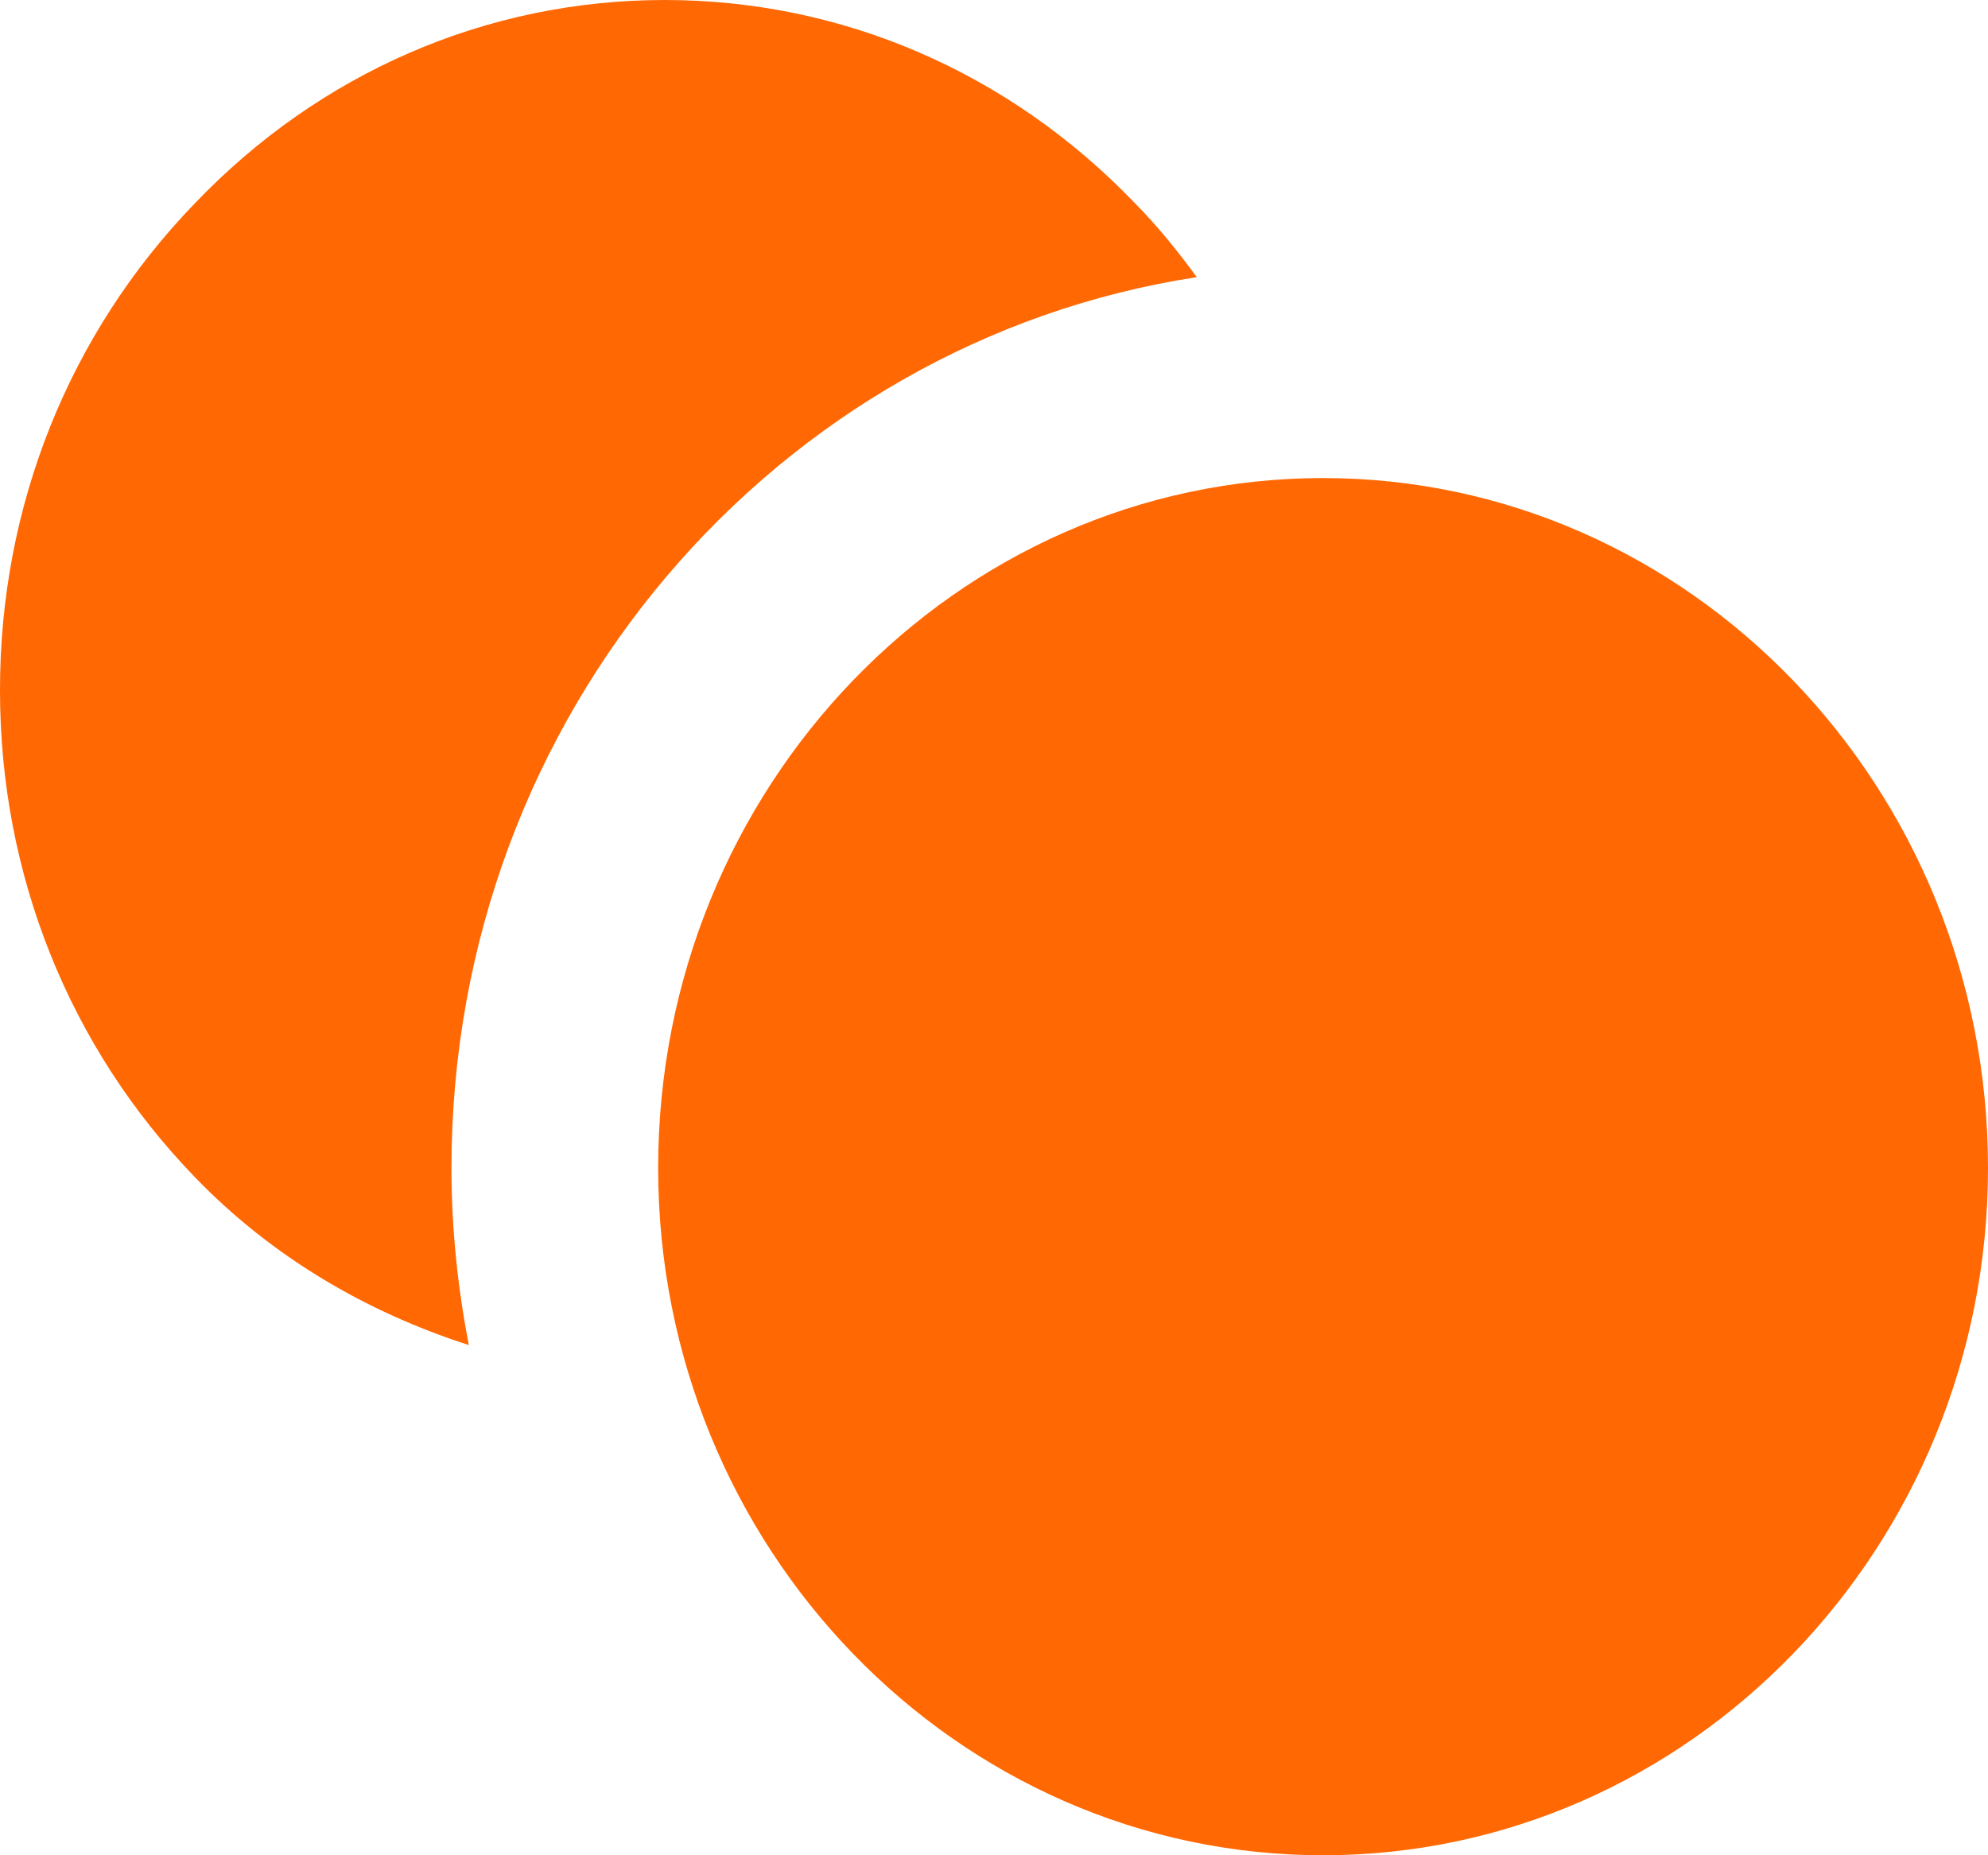
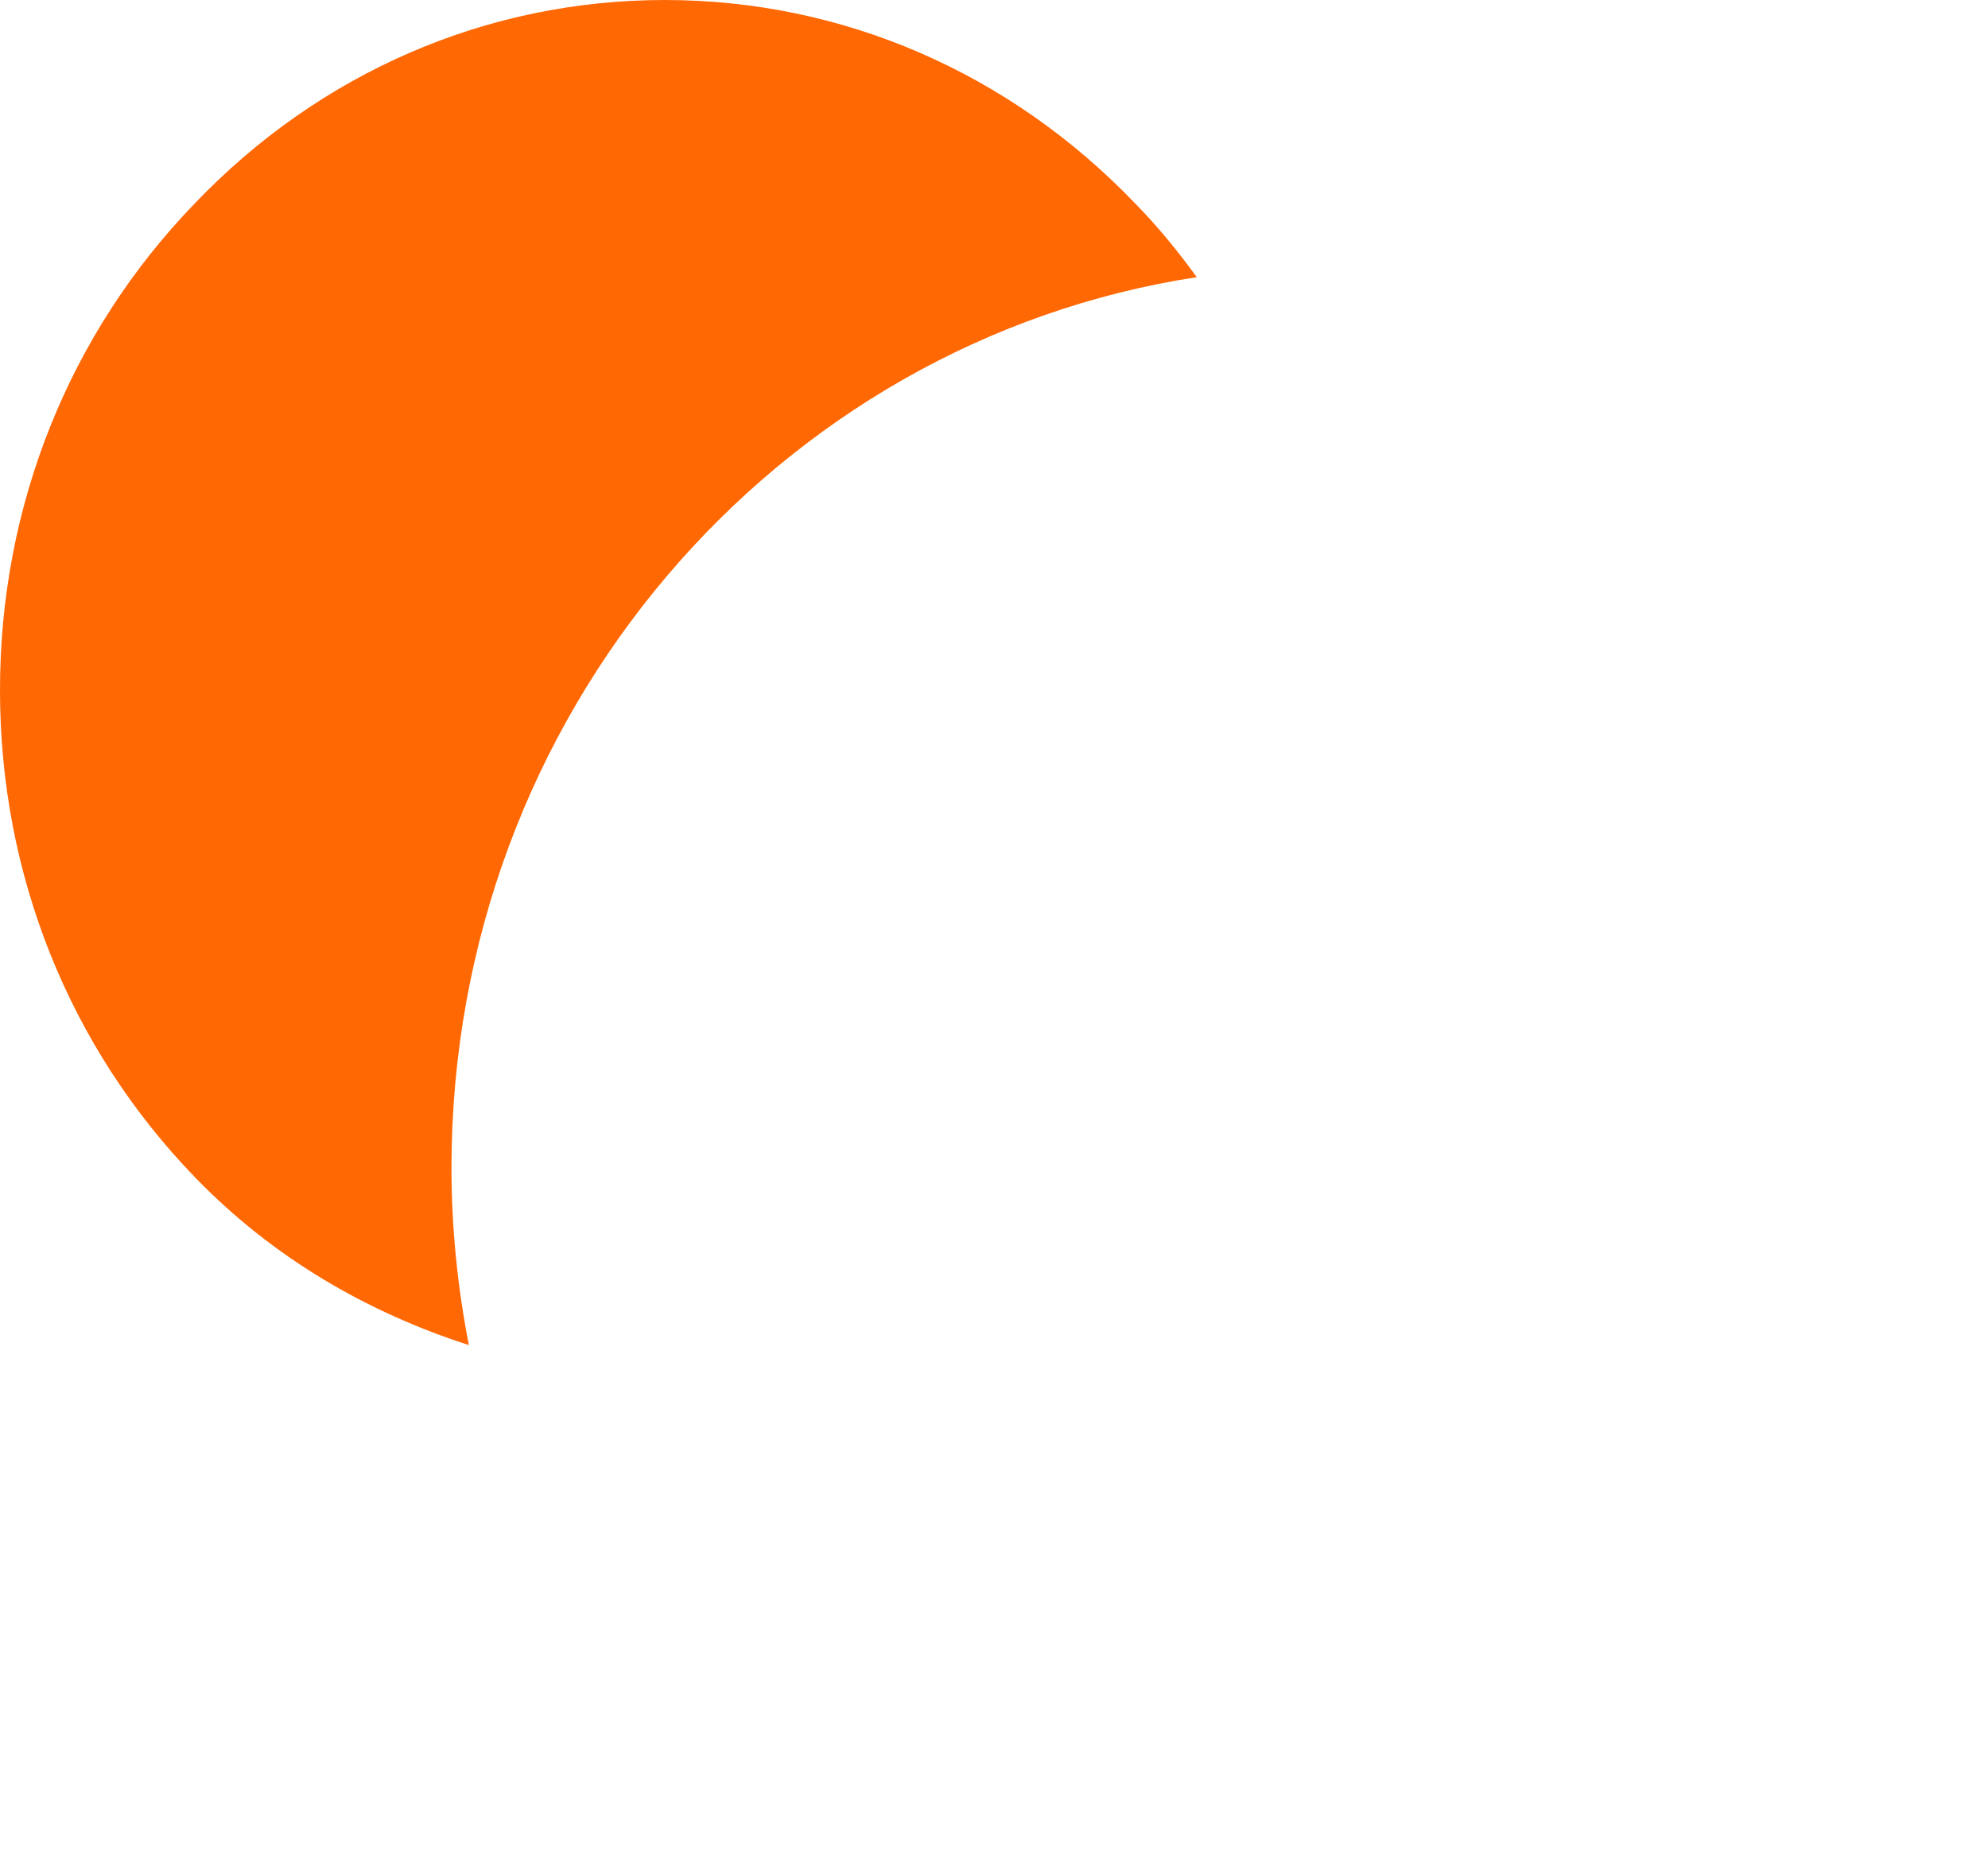
<svg xmlns="http://www.w3.org/2000/svg" width="30" height="28" viewBox="0 0 30 28" fill="none">
  <path d="M6.813 17.627C6.813 18.542 6.907 19.434 7.075 20.3C5.541 19.806 4.11 18.978 2.941 17.766C1.045 15.807 6.63938e-06 13.198 6.63938e-06 10.422C-0.003 7.642 1.041 5.033 2.941 3.068C4.83 1.093 7.349 0 10.031 0C12.713 0 15.235 1.093 17.131 3.071C17.471 3.417 17.776 3.792 18.06 4.183C11.715 5.153 6.813 10.781 6.813 17.627Z" fill="#FF6803" />
-   <path d="M19.966 28C14.431 28 9.932 23.349 9.932 17.627C9.932 11.886 14.431 7.215 19.966 7.215C25.498 7.215 30 11.886 30 17.627C30 23.349 25.498 28 19.966 28Z" fill="#FF6803" />
</svg>